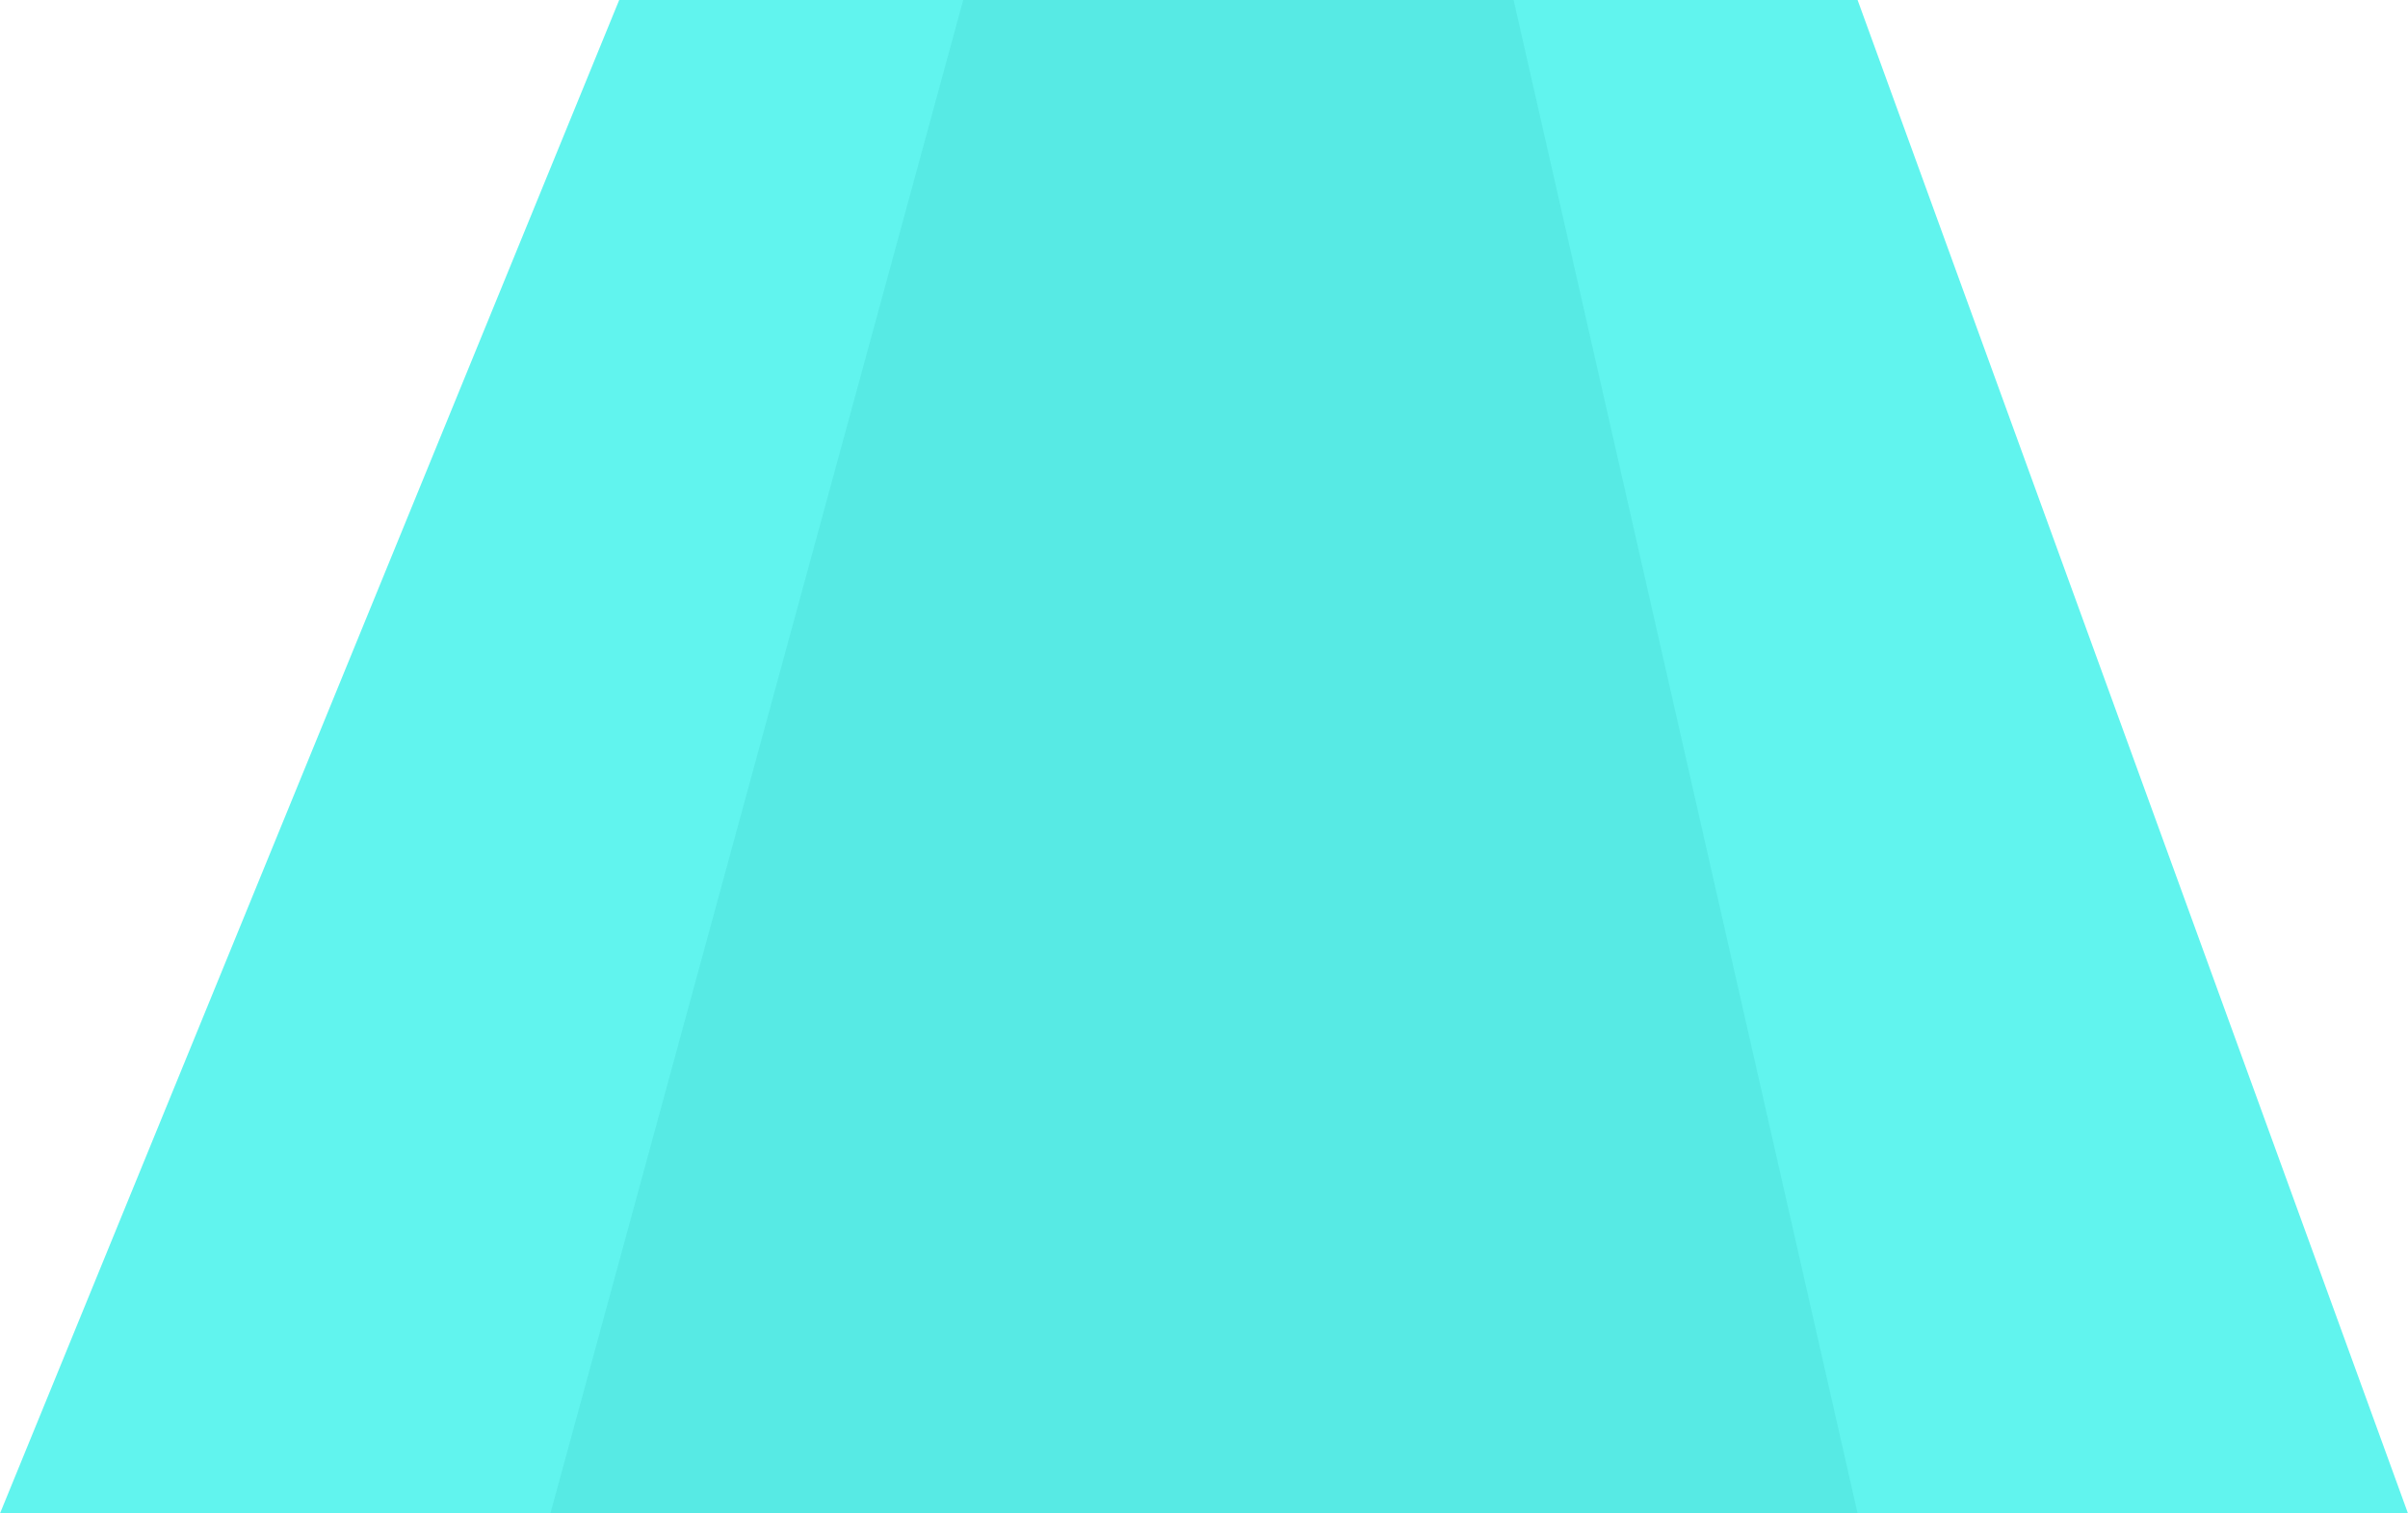
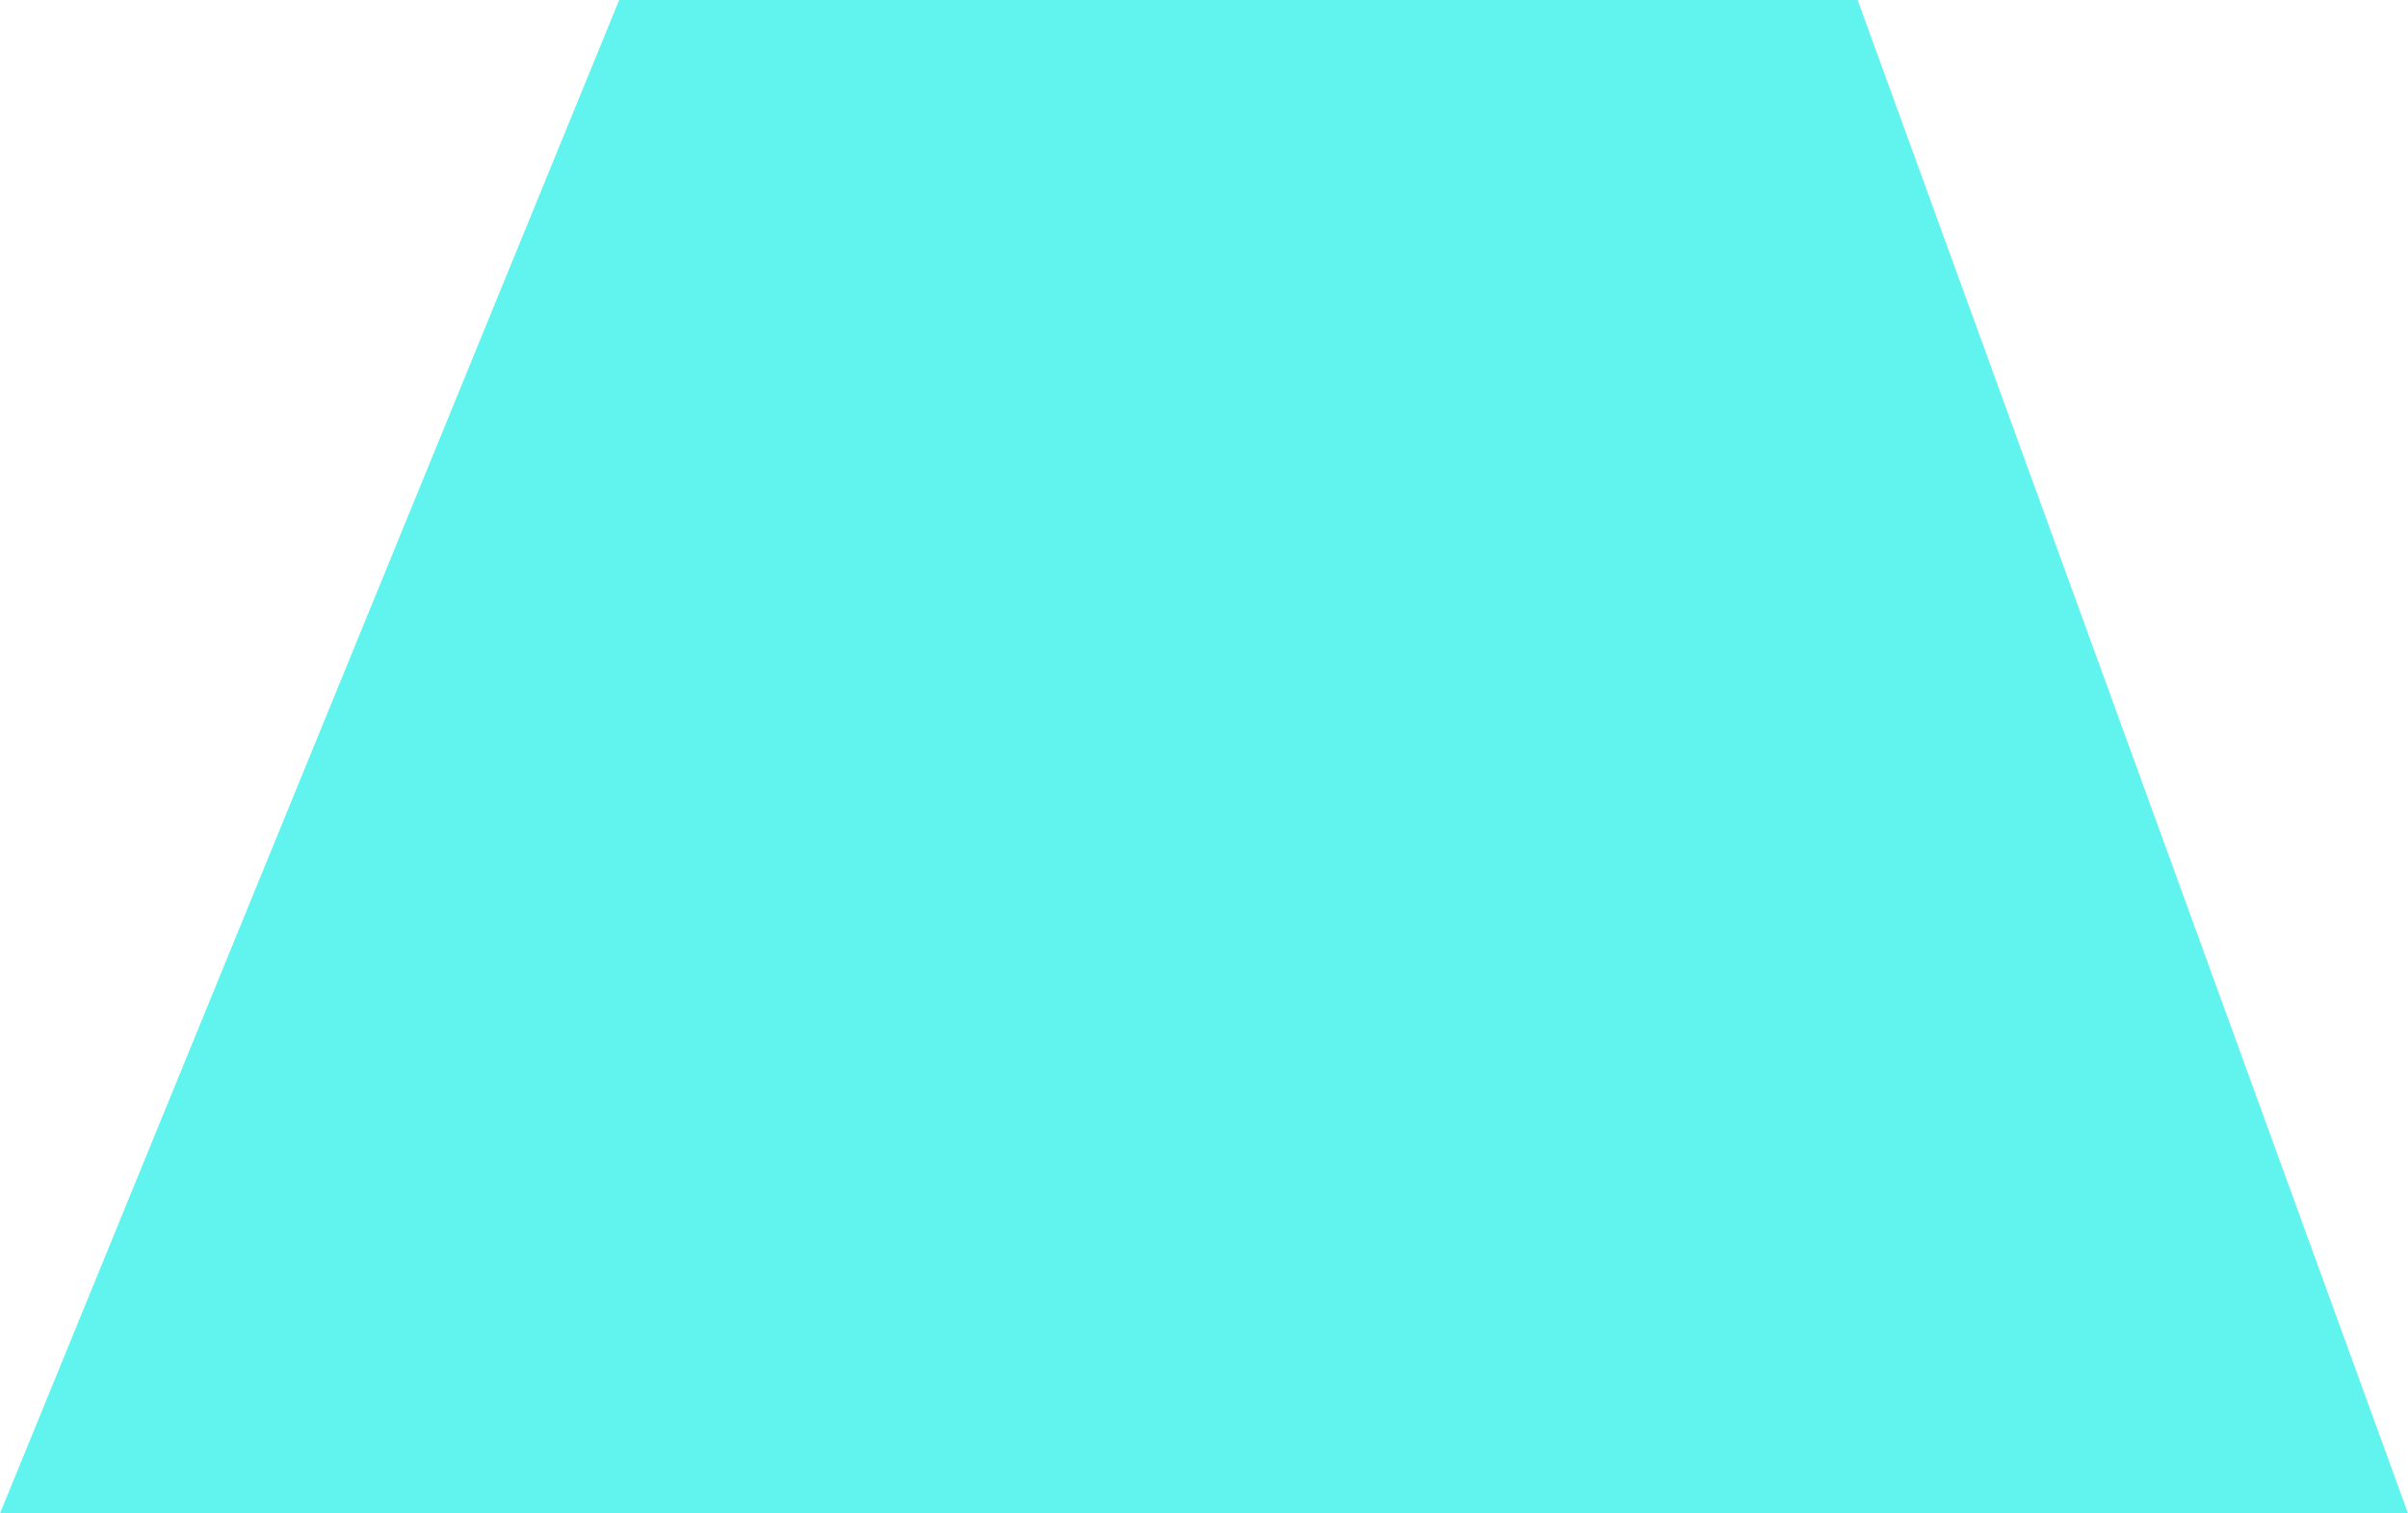
<svg xmlns="http://www.w3.org/2000/svg" width="35" height="22" viewBox="0 0 35 22" fill="none">
  <path d="M9 0L0 22H35L27 0H9Z" fill="#61F4EE" />
-   <path d="M8 22L14 0H22L27 22H8Z" fill="#57EAE4" />
</svg>